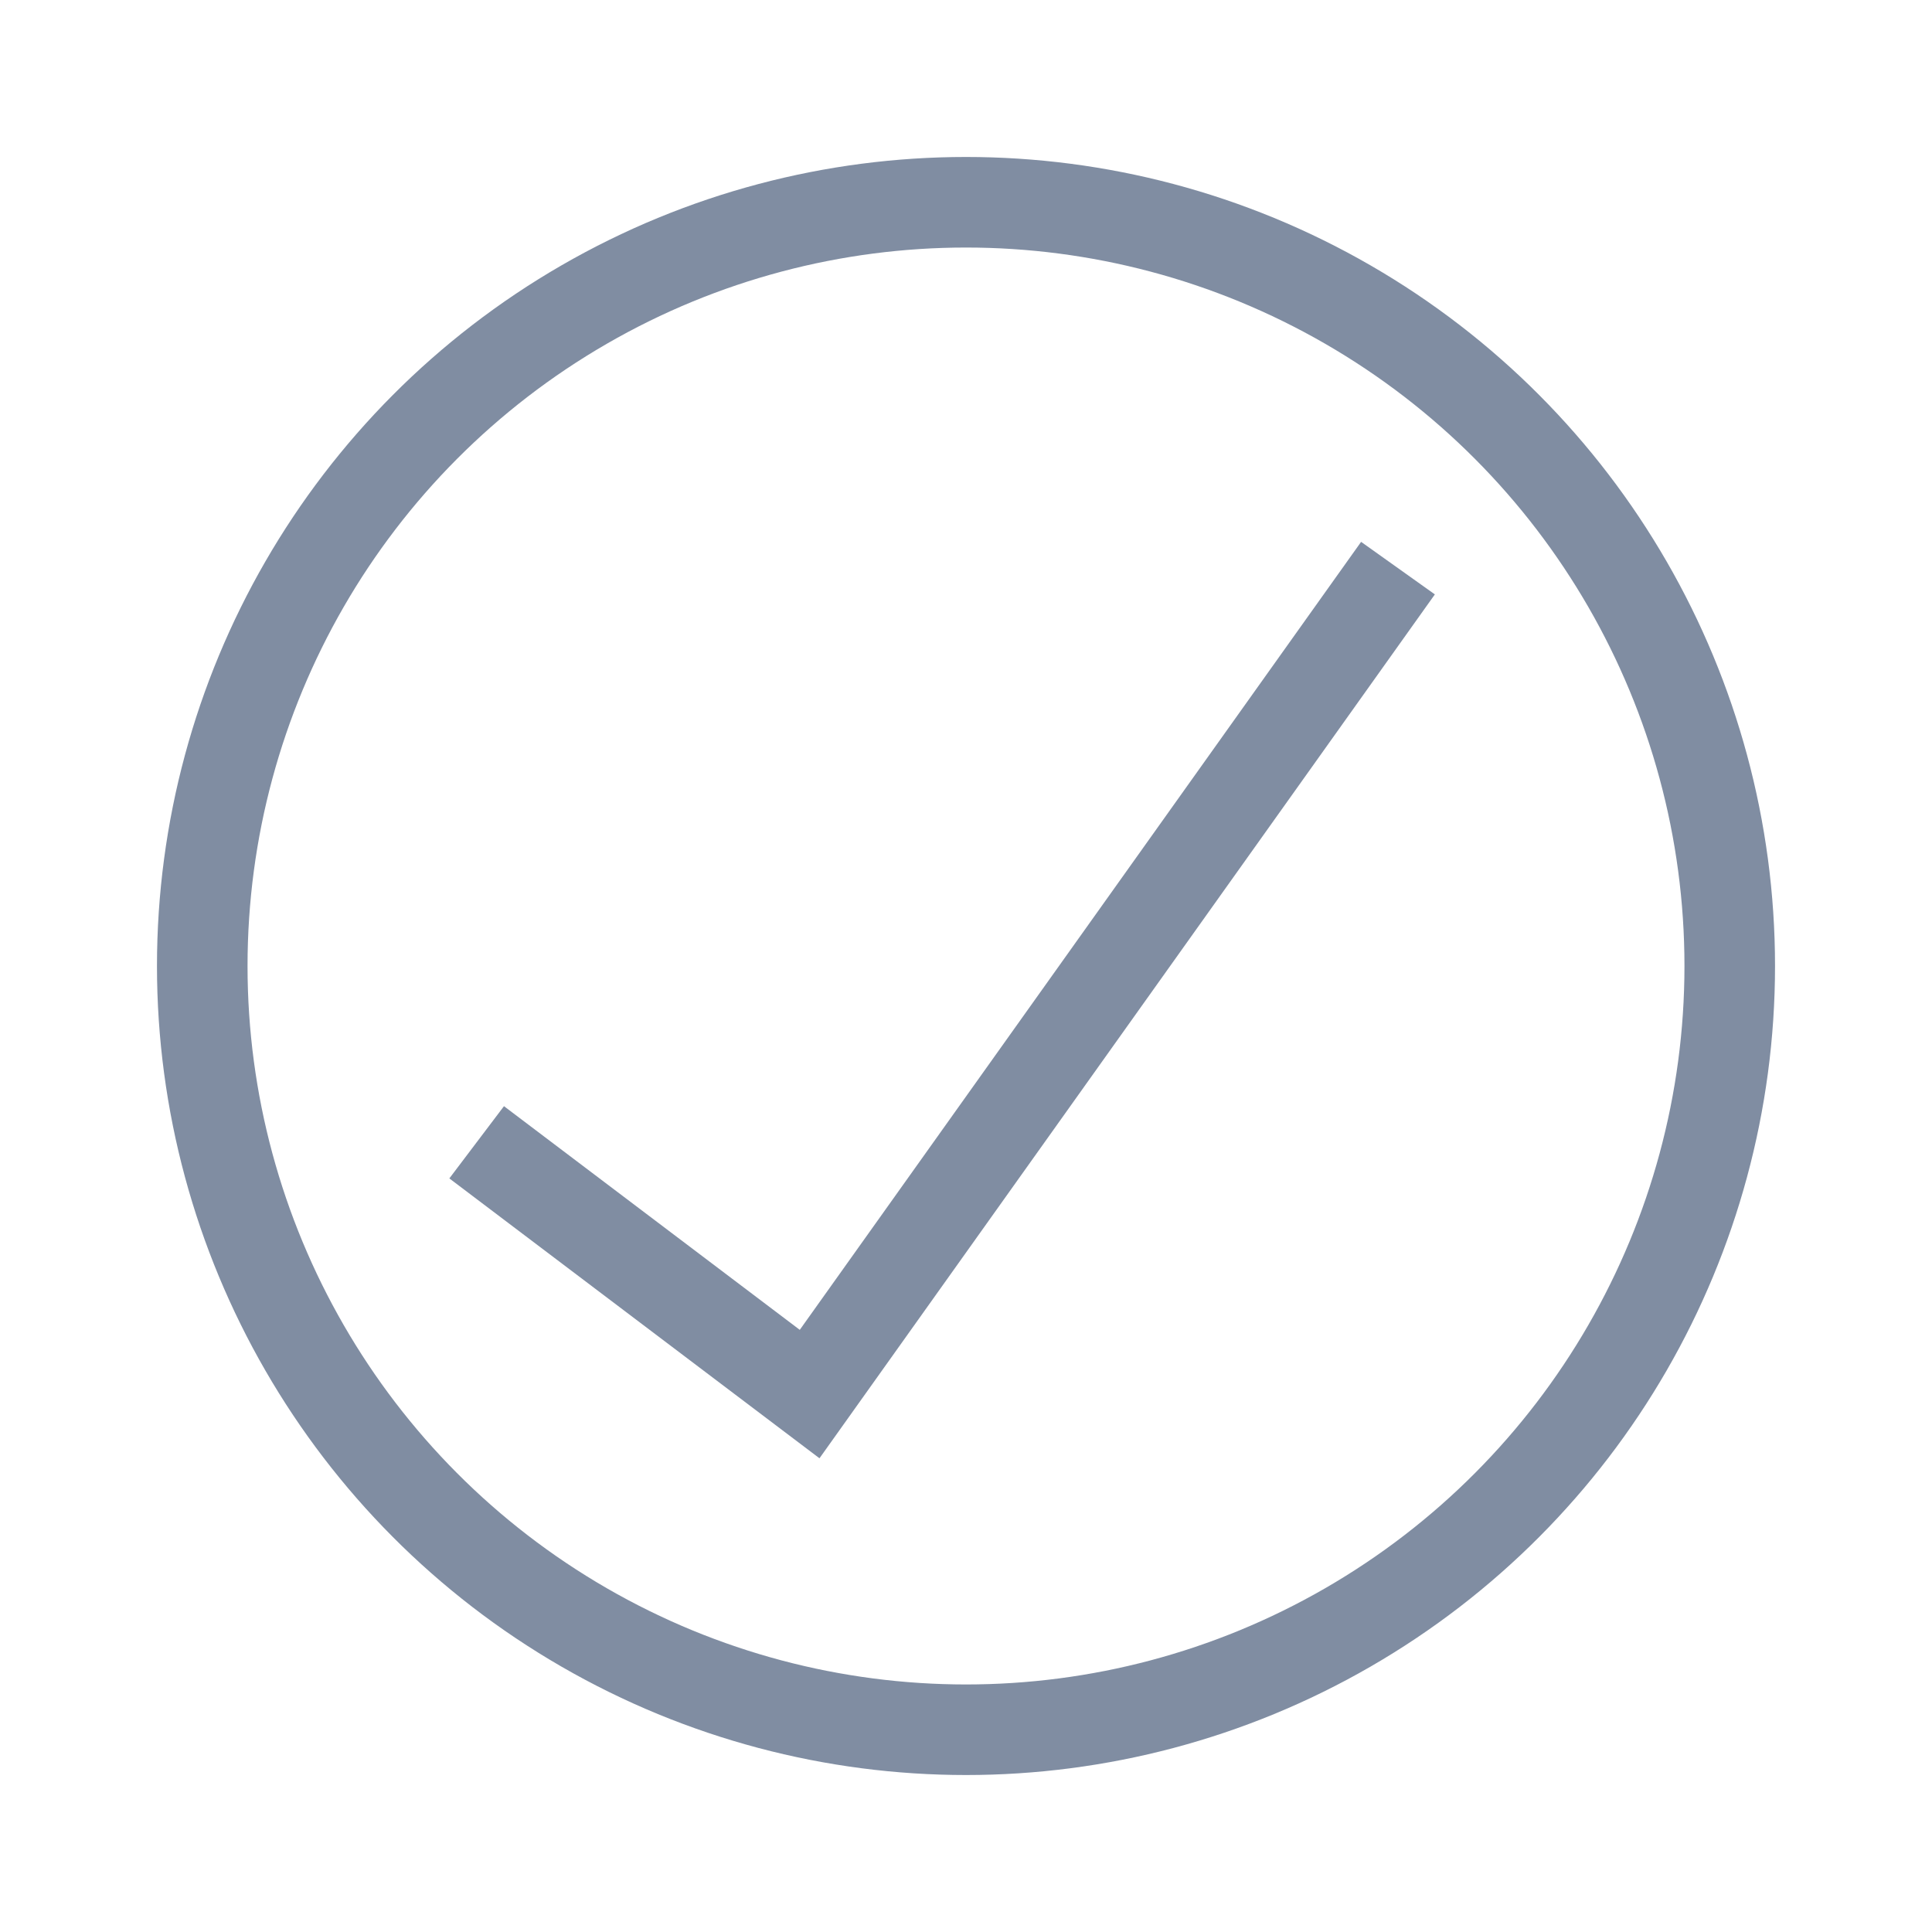
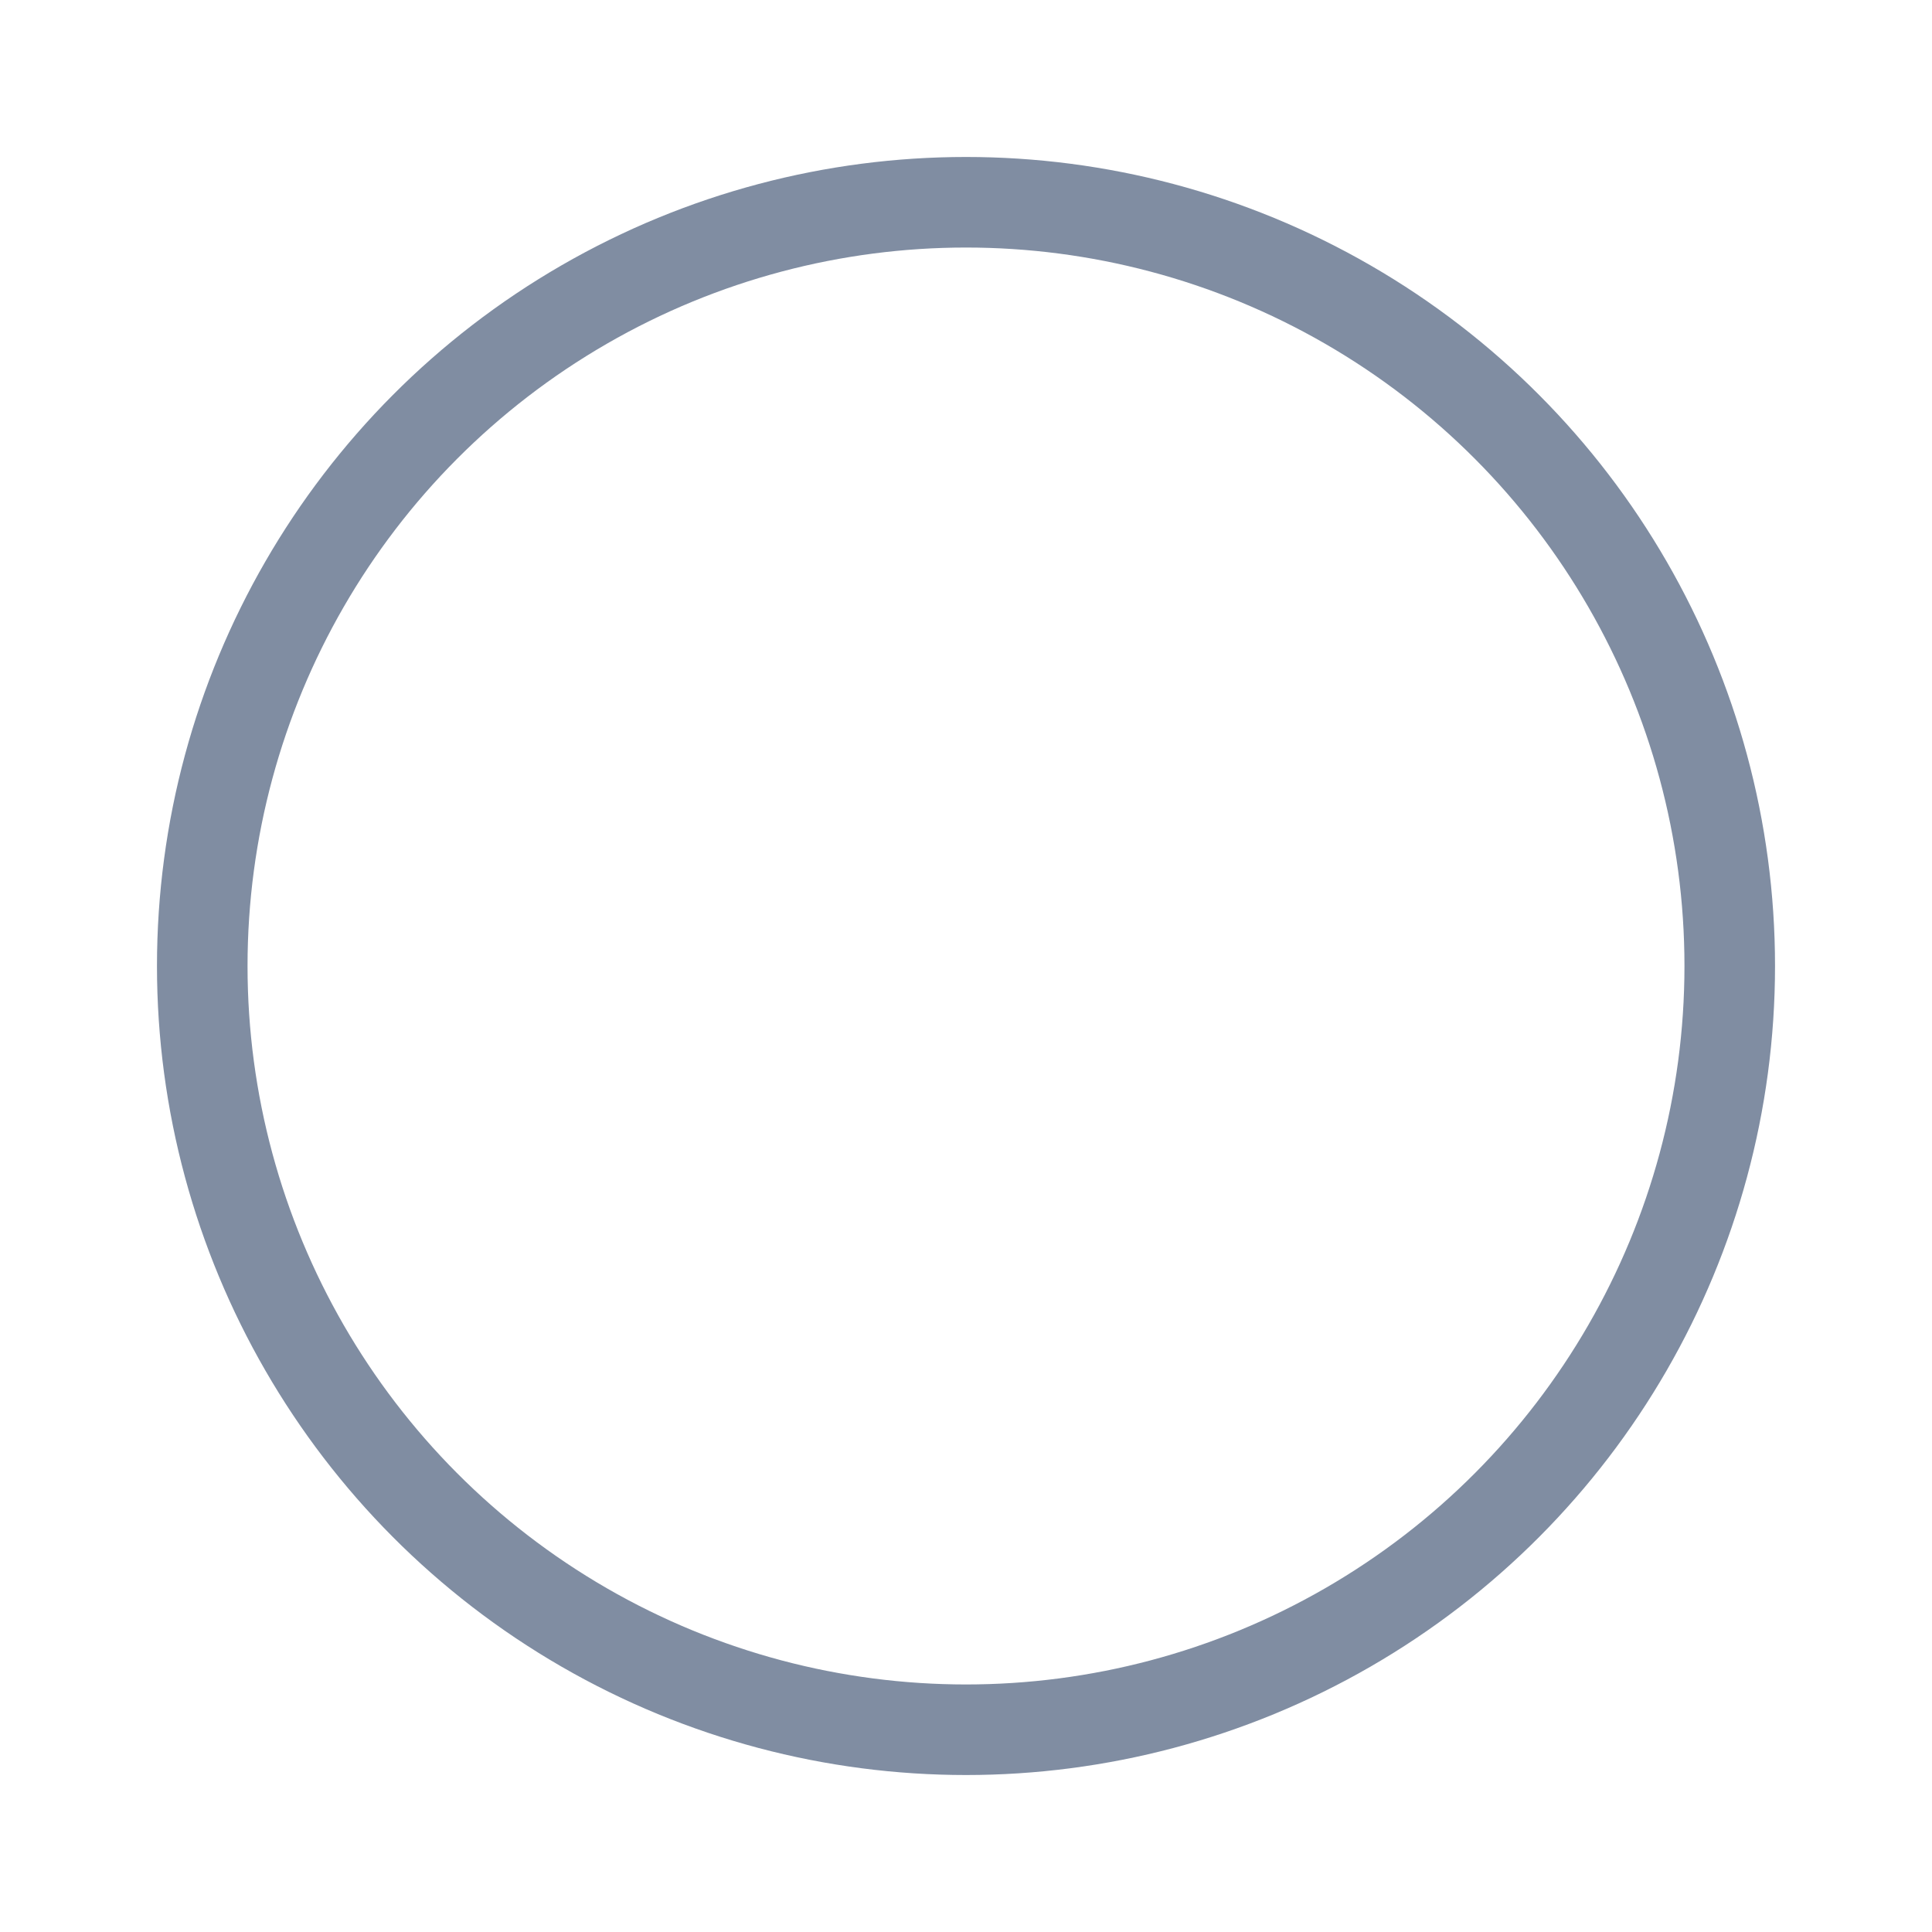
<svg xmlns="http://www.w3.org/2000/svg" viewBox="0 0 64 64" stroke-width="3" stroke="#808DA2" fill="none">
  <g id="SVGRepo_bgCarrier" stroke-width="0" />
  <g id="SVGRepo_tracerCarrier" stroke-linecap="round" stroke-linejoin="round" />
  <g id="SVGRepo_iconCarrier">
    <circle cx="32" cy="32" r="25.3" />
-     <polyline points="15.79 37.84 26.82 46.18 46.31 18.82" />
  </g>
</svg>